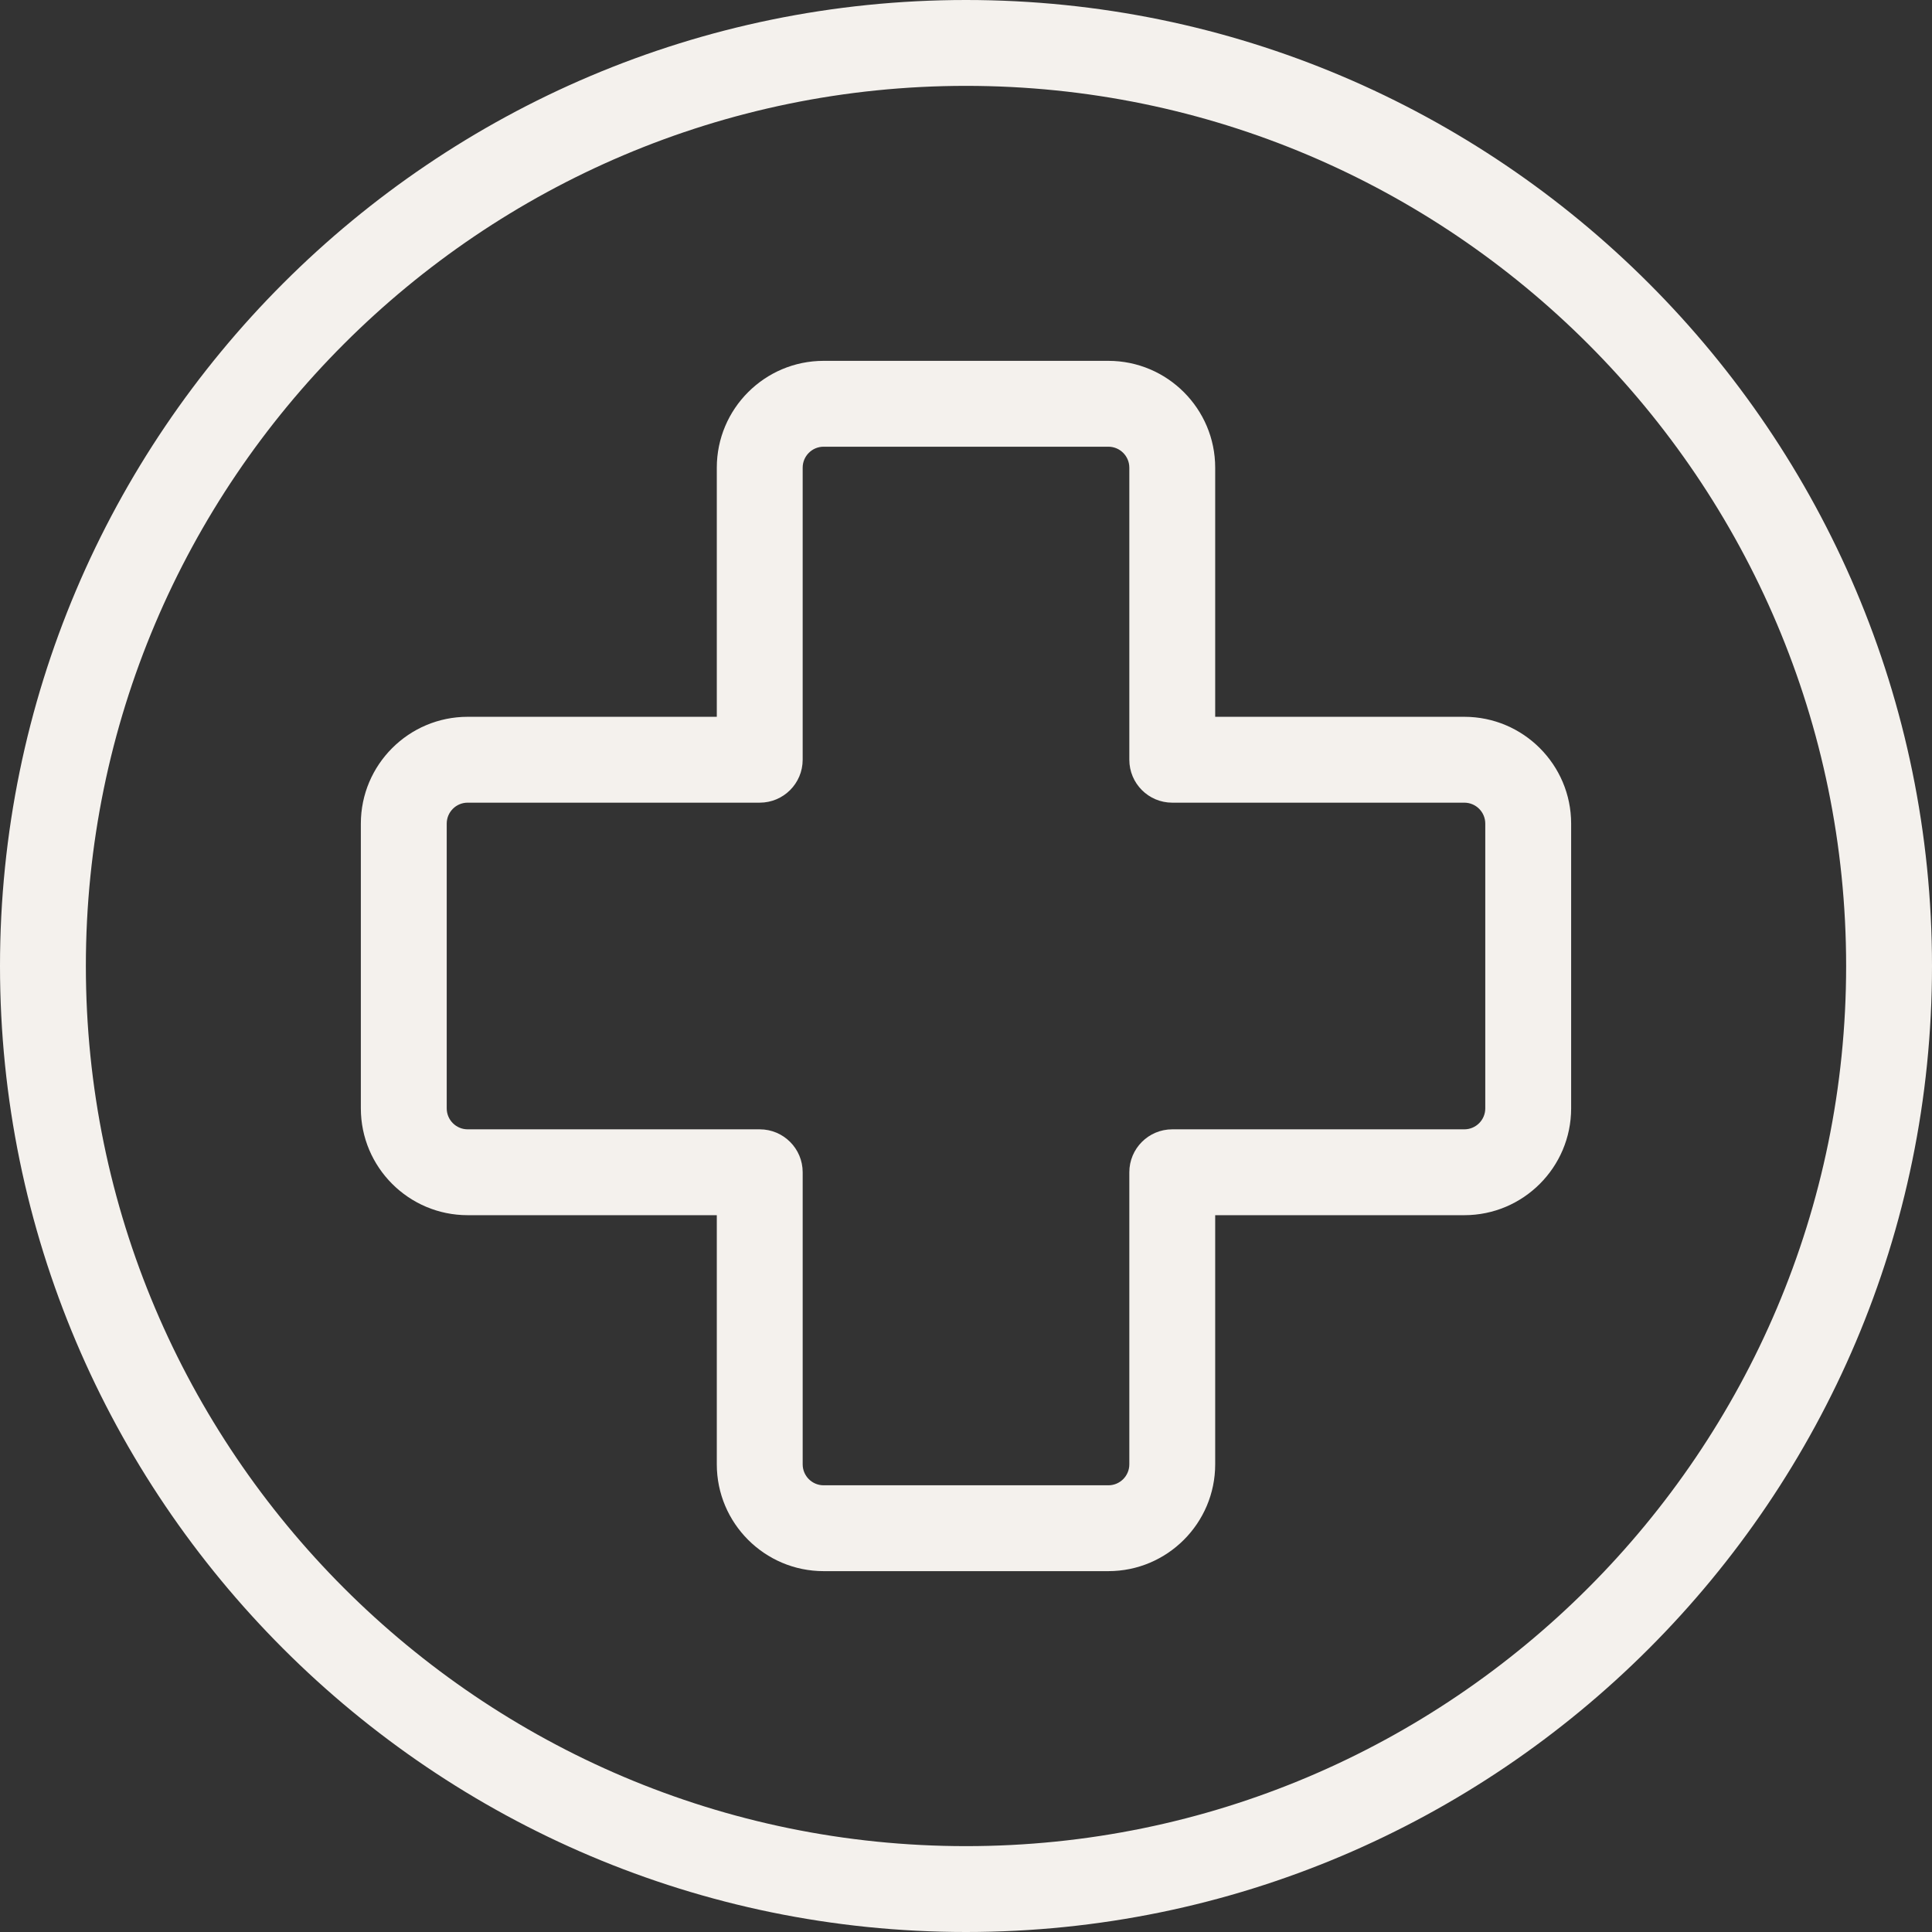
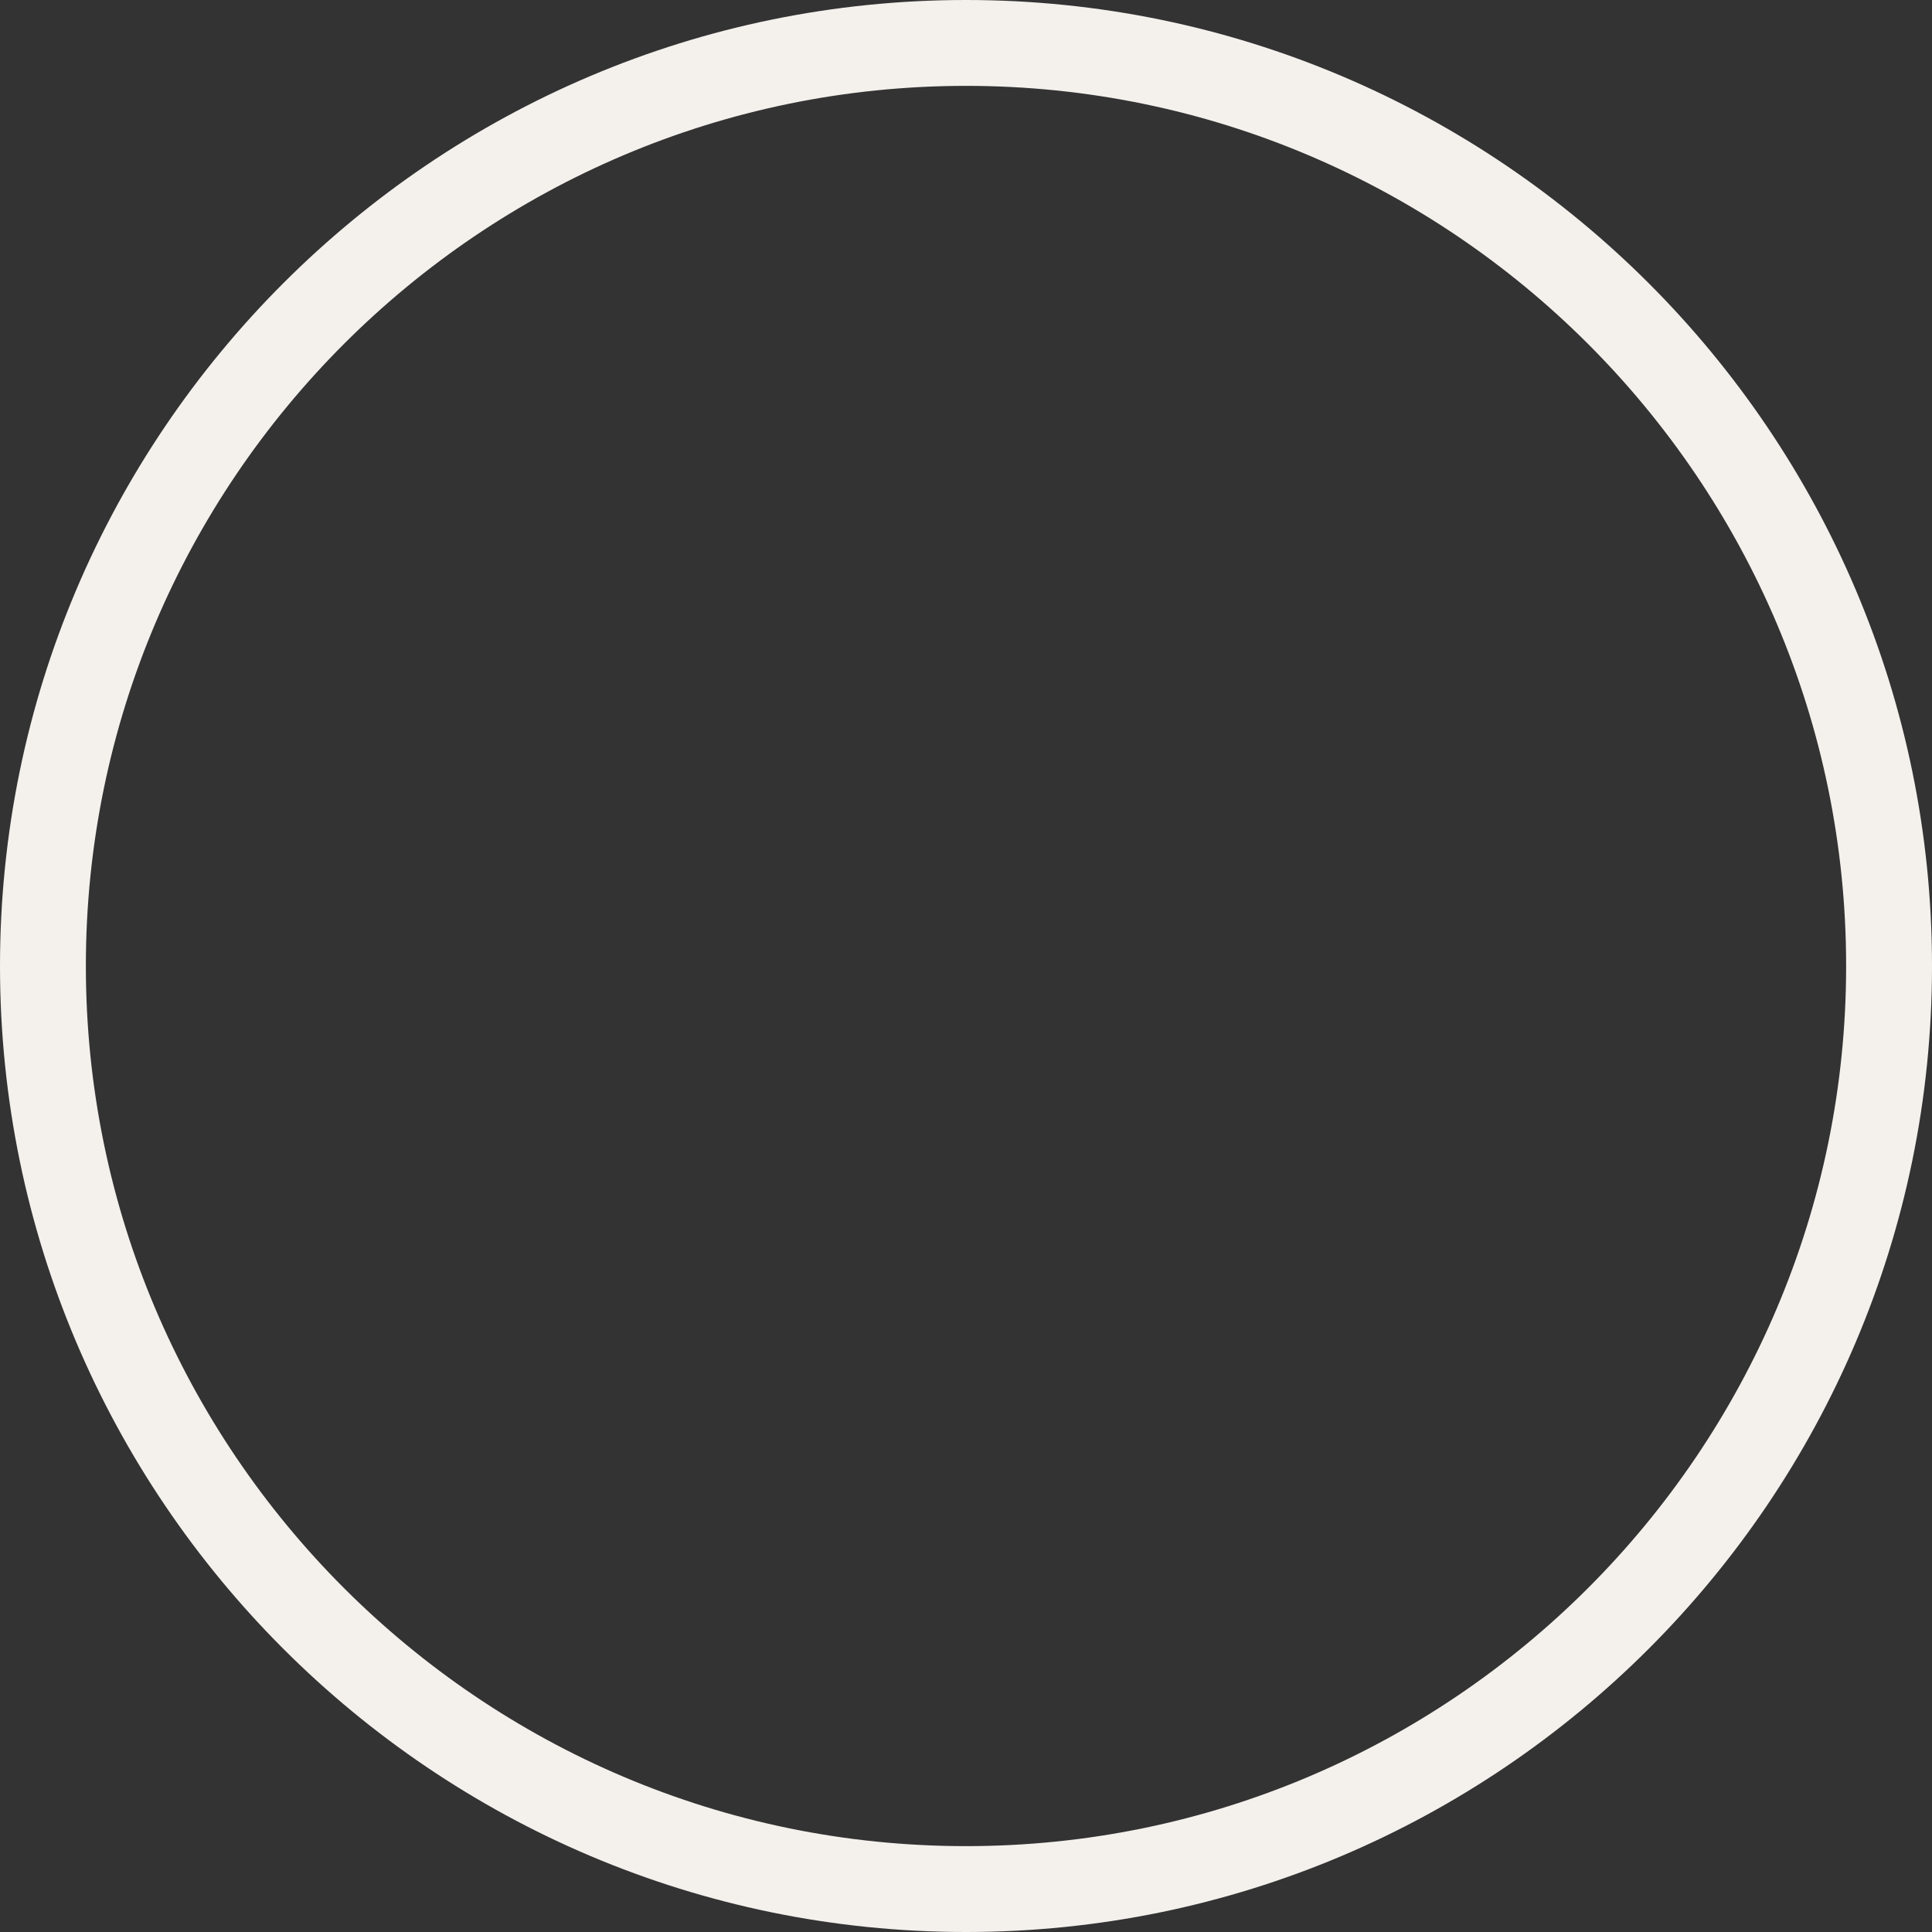
<svg xmlns="http://www.w3.org/2000/svg" fill="#f4f1ed" height="300" preserveAspectRatio="xMidYMid meet" version="1" viewBox="0.0 0.0 300.0 300.0" width="300" zoomAndPan="magnify">
  <rect x="0.0" y="0.0" width="300.0" height="300.0" fill="#333333" stroke="none" />
  <g id="change1_1">
    <path d="M150,0C67.29,0,0,67.288,0,150s67.29,150,150,150s150-67.288,150-150S232.71,0,150,0z M150,286.667 c-75.358,0-136.667-61.309-136.667-136.667S74.642,13.333,150,13.333S286.667,74.642,286.667,150S225.358,286.667,150,286.667z" fill="inherit" />
-     <path d="M227.384,111.305h-38.69V72.617c0-9.144-7.44-16.585-16.584-16.585h-44.222c-9.144,0-16.584,7.441-16.584,16.585v38.688 h-38.69c-9.144,0-16.582,7.441-16.582,16.585v44.219c0,9.144,7.438,16.585,16.582,16.585h38.69v38.688 c0,9.144,7.44,16.585,16.584,16.585h44.222c9.144,0,16.584-7.441,16.584-16.585v-38.688h38.69c9.144,0,16.582-7.441,16.582-16.585 v-44.219C243.966,118.747,236.528,111.305,227.384,111.305z M230.633,172.109c0,1.794-1.457,3.252-3.249,3.252h-45.356 c-3.682,0-6.667,2.985-6.667,6.667v45.355c0,1.794-1.458,3.252-3.25,3.252h-44.222c-1.792,0-3.25-1.458-3.25-3.252v-45.355 c0-3.682-2.985-6.667-6.667-6.667H72.616c-1.792,0-3.249-1.458-3.249-3.252v-44.219c0-1.794,1.457-3.252,3.249-3.252h45.356 c3.682,0,6.667-2.985,6.667-6.667V72.617c0-1.794,1.458-3.252,3.25-3.252h44.222c1.792,0,3.25,1.458,3.25,3.252v45.355 c0,3.682,2.985,6.667,6.667,6.667h45.356c1.792,0,3.249,1.458,3.249,3.252V172.109z" fill="inherit" />
  </g>
</svg>